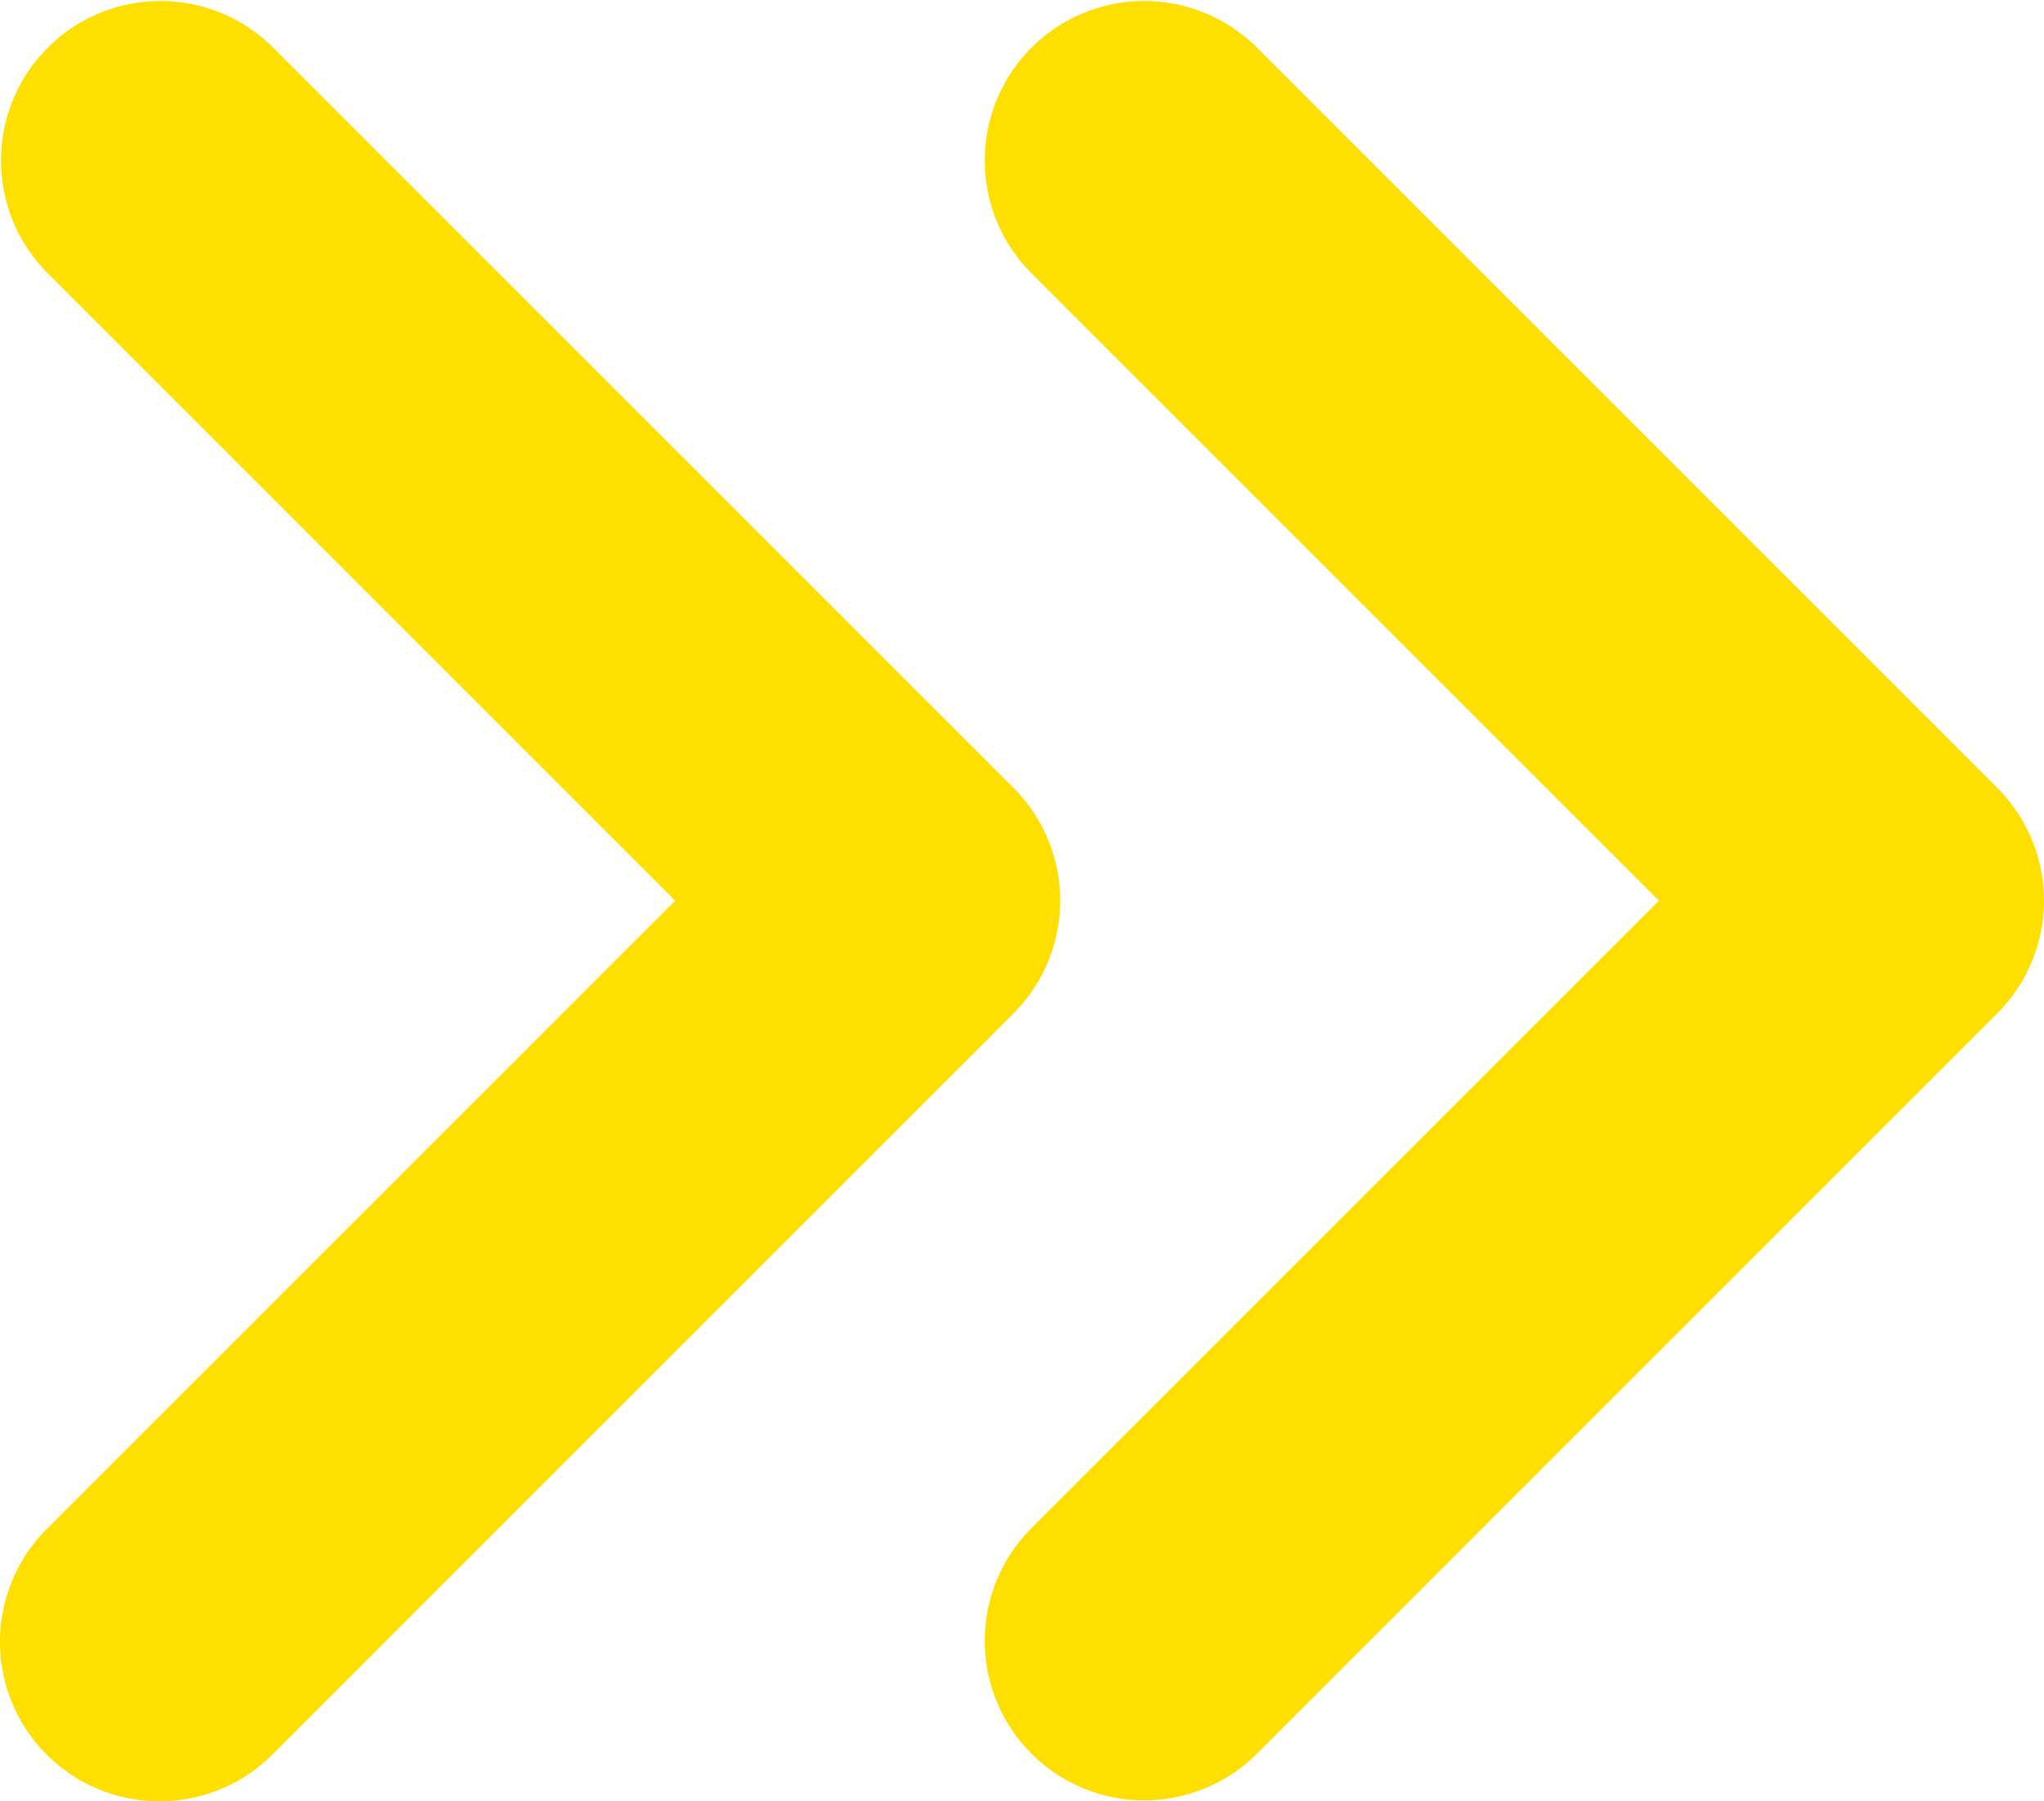
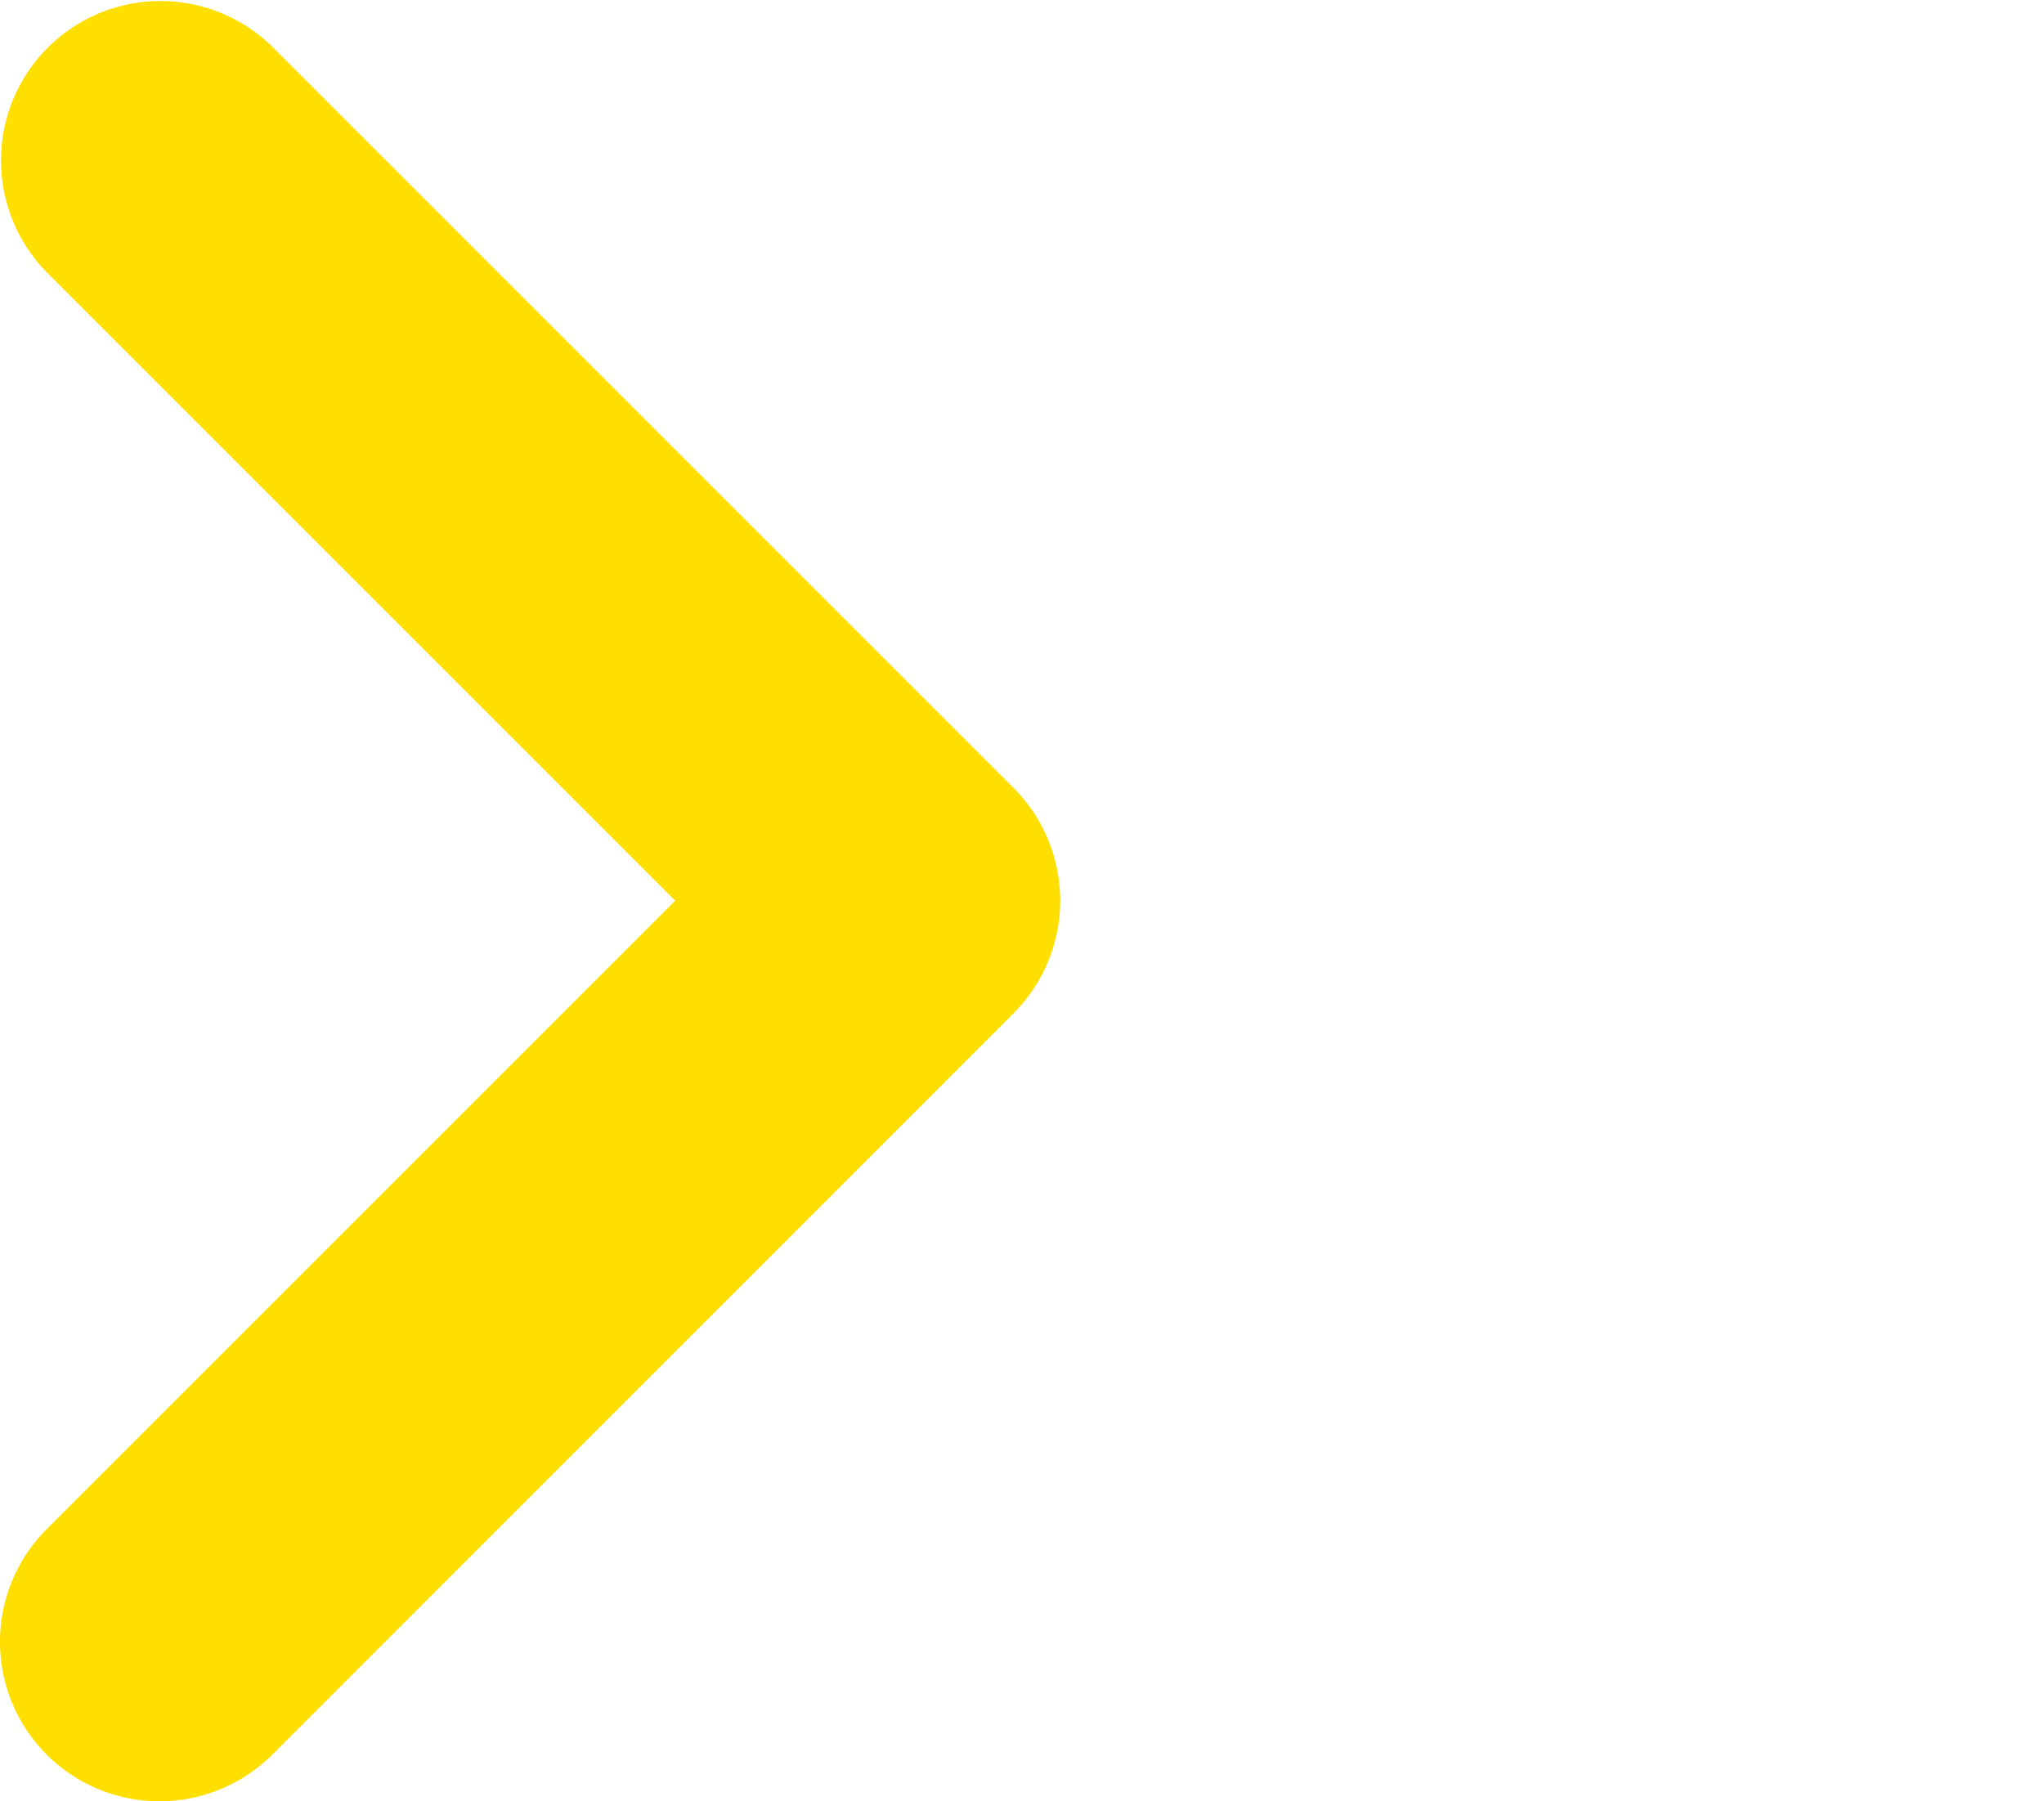
<svg xmlns="http://www.w3.org/2000/svg" width="34.038" height="30" viewBox="0 0 34.038 30">
  <g id="Group_1499" data-name="Group 1499" transform="translate(-1180.689 -4394.759)">
-     <path id="Path_456" data-name="Path 456" d="M158.982,28.405a2.656,2.656,0,0,0,3.756,3.756l12.343-12.345a2.655,2.655,0,0,0,0-3.756L162.738,3.717a2.656,2.656,0,0,0-3.756,3.756l10.466,10.466Z" transform="translate(1038.867 4391.82)" fill="#ffdf00" />
    <path id="Path_457" data-name="Path 457" d="M152.778,32.161a2.658,2.658,0,0,0,3.756,0l12.343-12.345a2.655,2.655,0,0,0,0-3.756L156.534,3.717a2.656,2.656,0,0,0-3.756,3.756l10.466,10.466L152.778,28.405a2.655,2.655,0,0,0,0,3.756" transform="translate(1028.689 4391.82)" fill="#ffdf00" />
  </g>
</svg>